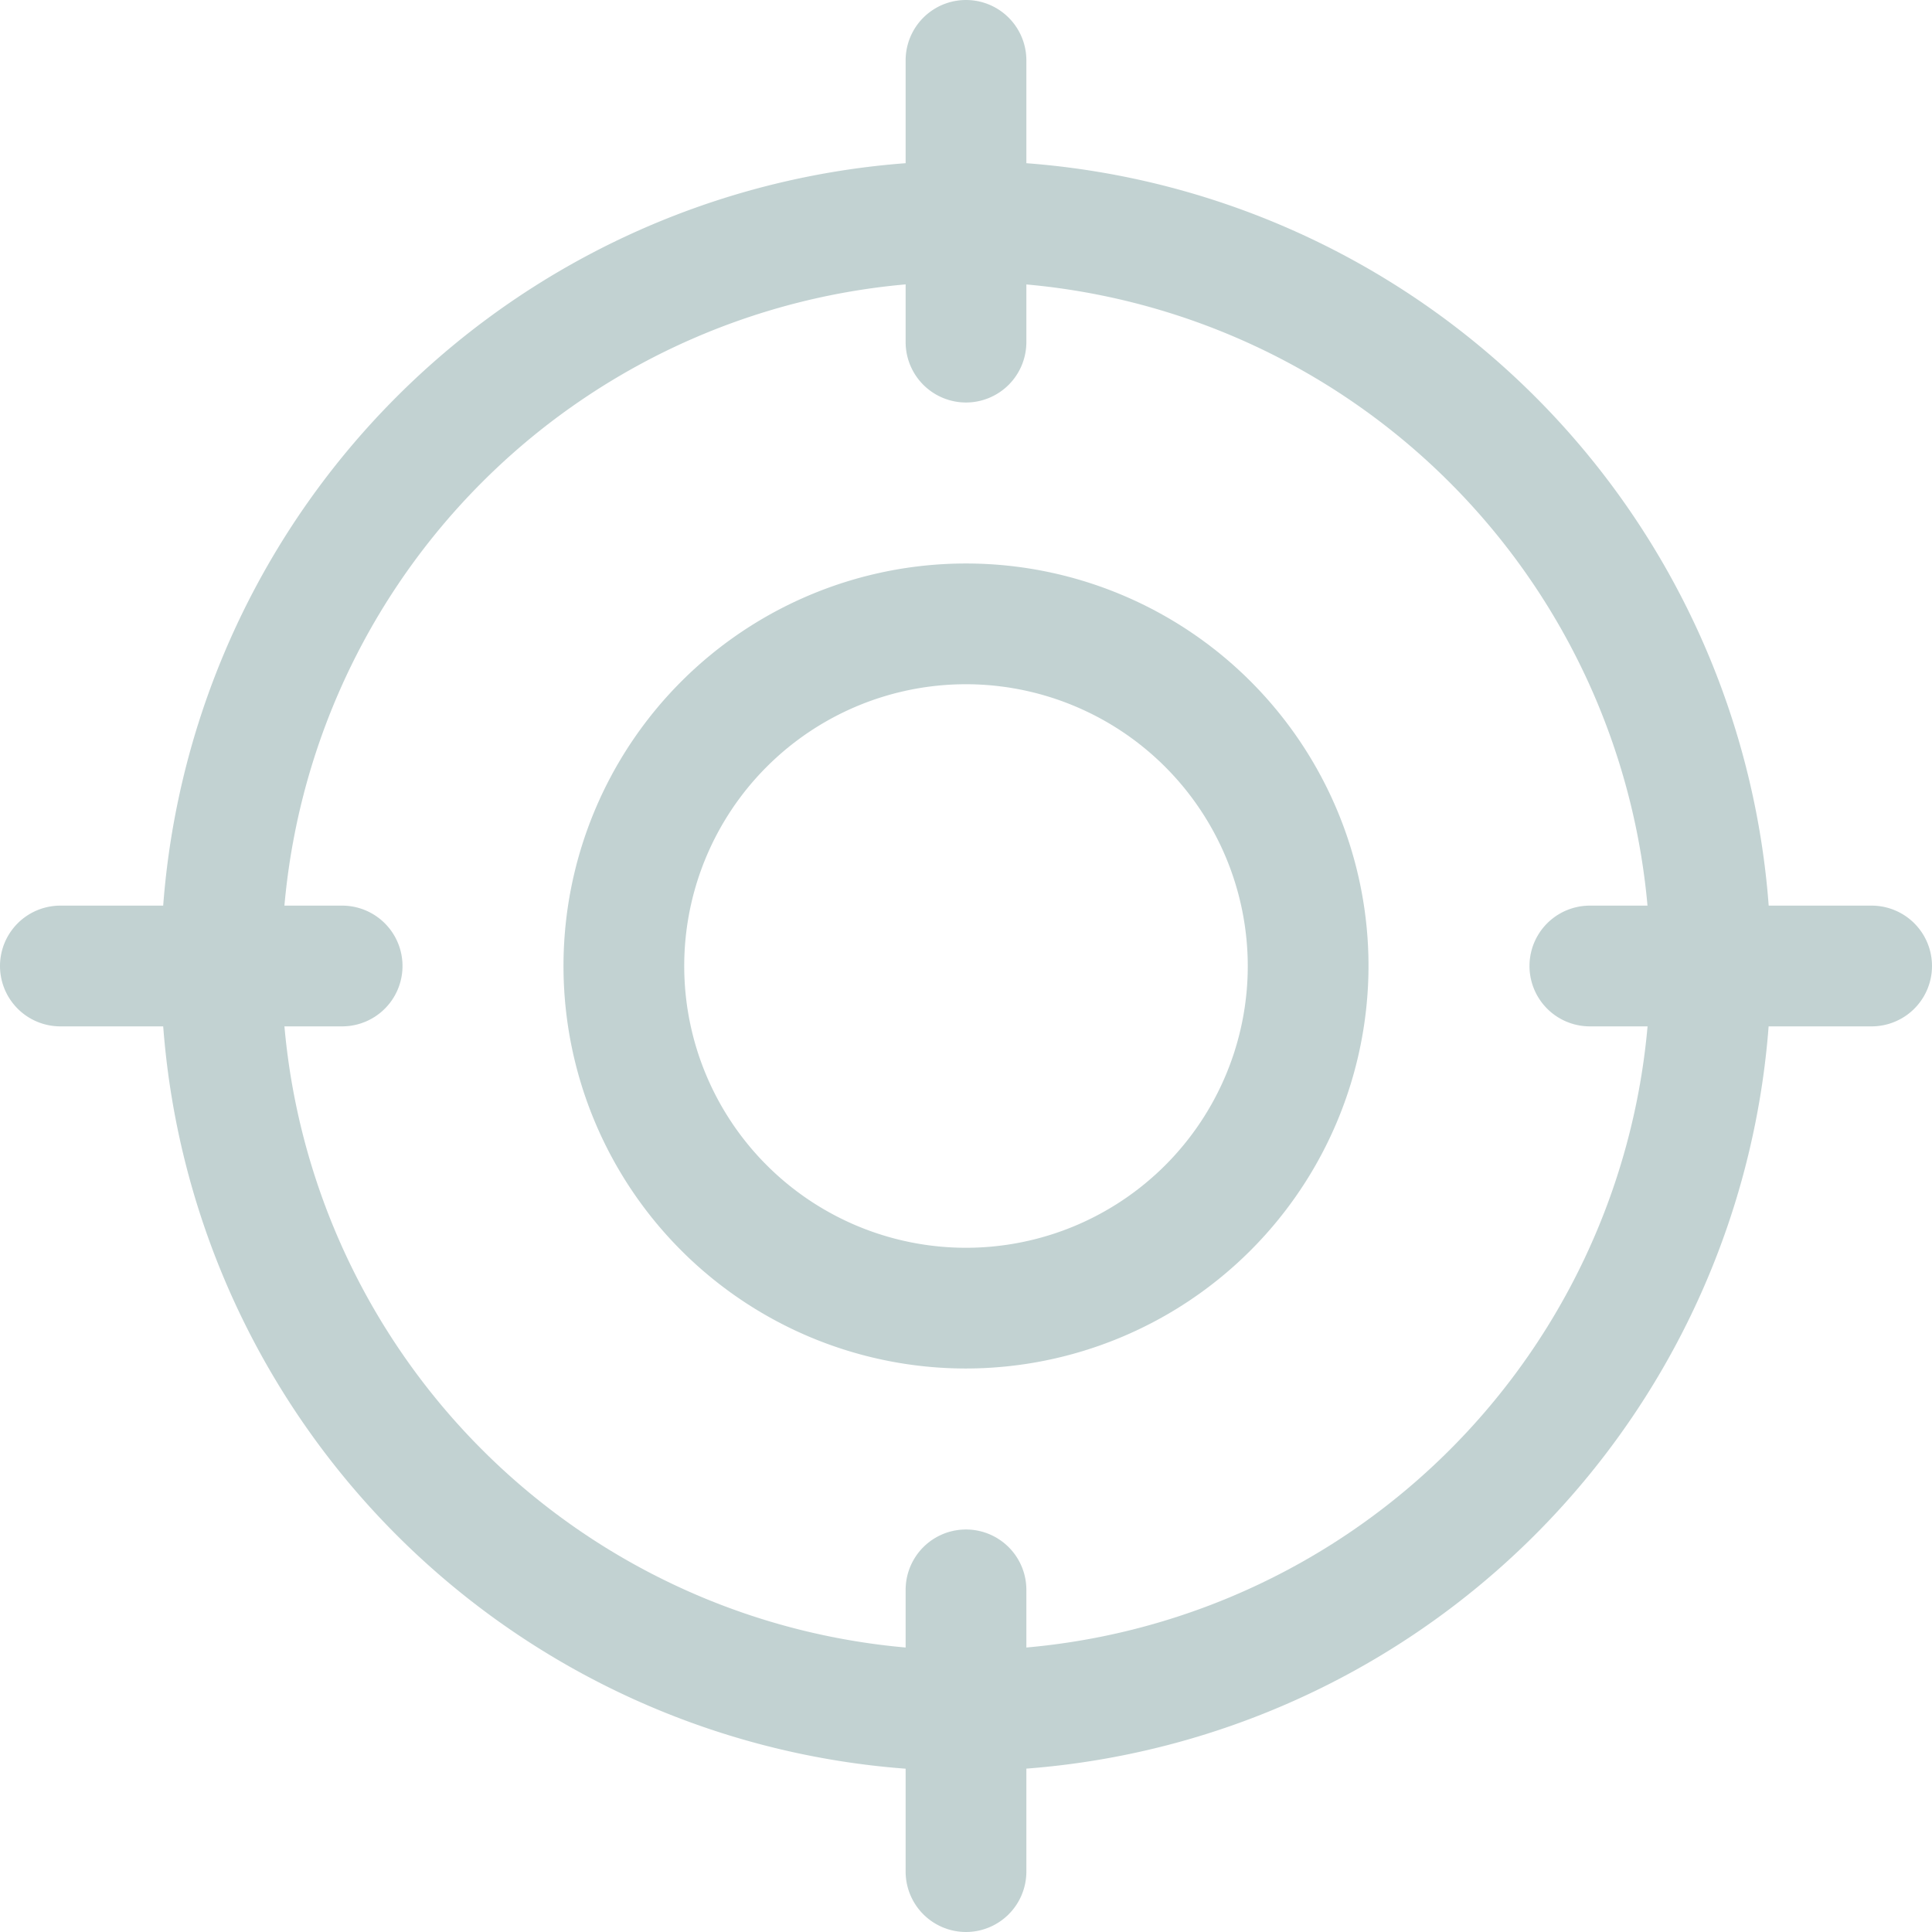
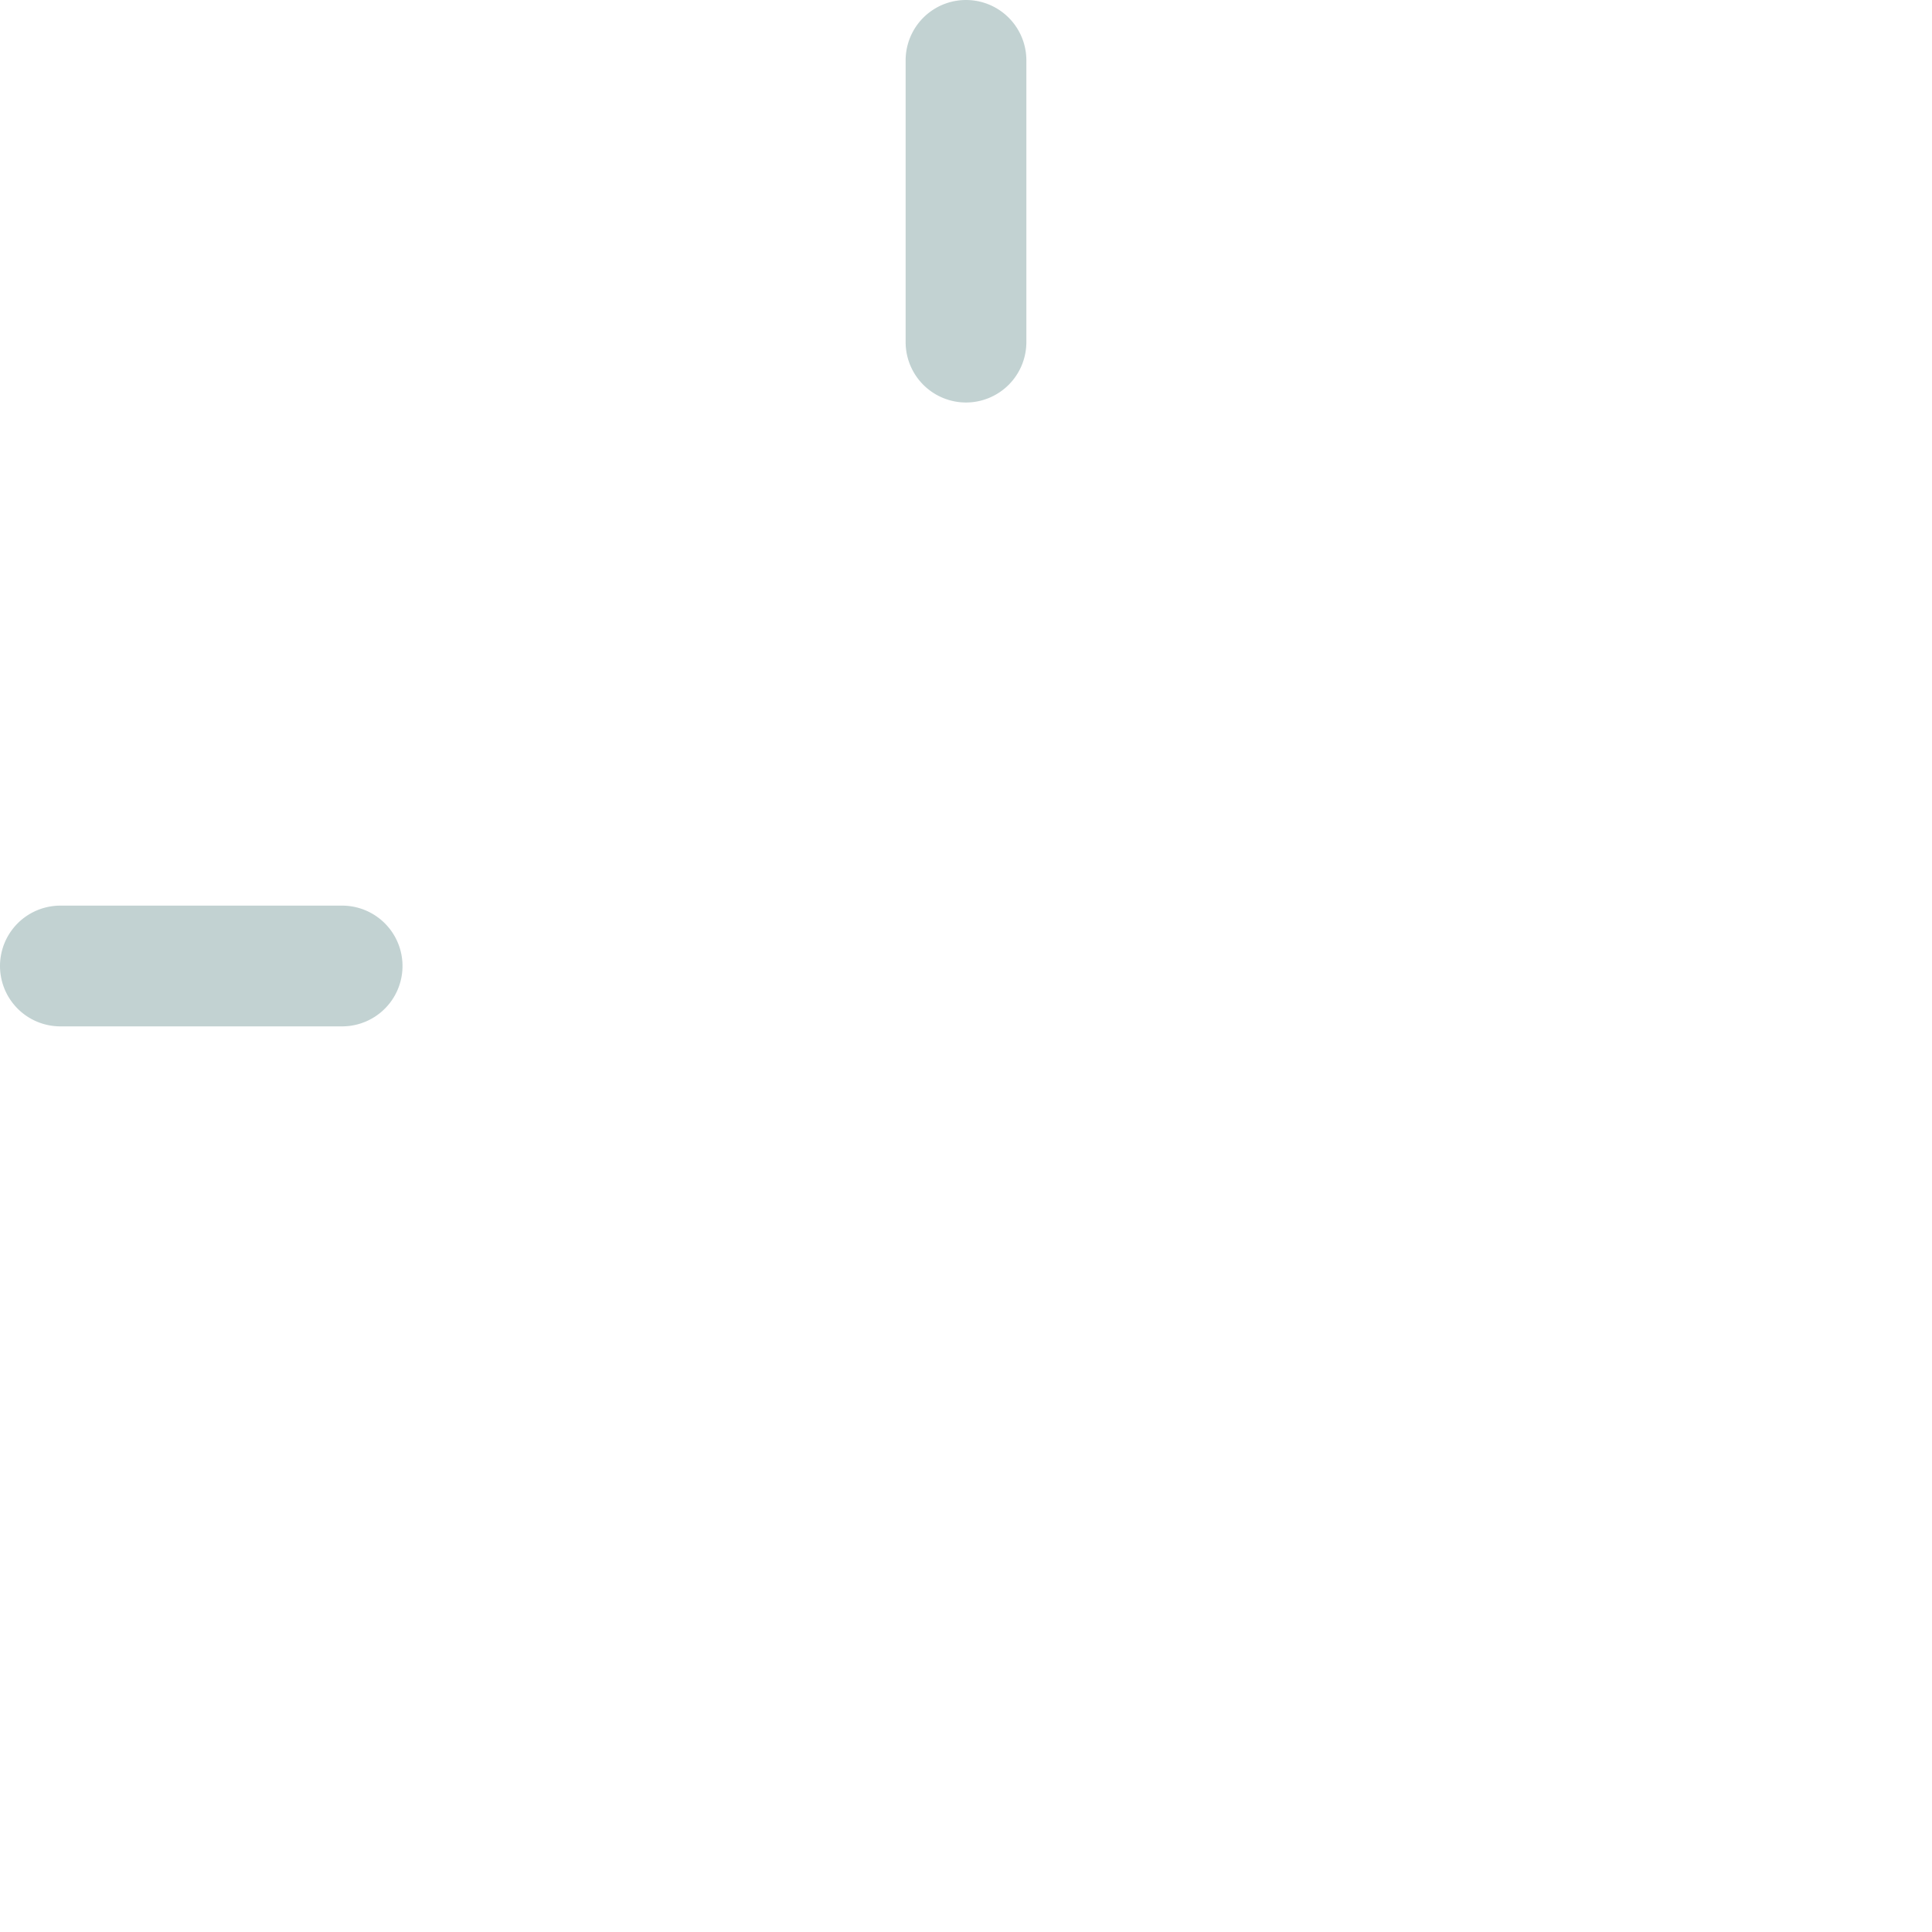
<svg xmlns="http://www.w3.org/2000/svg" width="39.172" height="39.172" viewBox="0 0 39.172 39.172">
  <g id="Group_50017" data-name="Group 50017" opacity="0.5">
-     <path id="Path_133029" data-name="Path 133029" d="M157.493,165.654a8.161,8.161,0,1,1,8.161-8.161A8.17,8.17,0,0,1,157.493,165.654Zm0-13.874a5.713,5.713,0,1,0,5.713,5.713A5.719,5.719,0,0,0,157.493,151.78Zm0,0" transform="translate(-137.907 -137.907)" fill="#85a6a6" />
-     <path id="Path_133030" data-name="Path 133030" d="M58.989,75.311A16.322,16.322,0,1,1,75.311,58.989,16.34,16.34,0,0,1,58.989,75.311Zm0-30.195A13.873,13.873,0,1,0,72.863,58.989,13.889,13.889,0,0,0,58.989,45.116Zm0,0" transform="translate(-39.404 -39.404)" fill="#85a6a6" />
    <path id="Path_133031" data-name="Path 133031" d="M241.224,8.161A1.225,1.225,0,0,1,240,6.937V1.224a1.224,1.224,0,0,1,2.448,0V6.937A1.225,1.225,0,0,1,241.224,8.161Zm0,0" transform="translate(-221.638)" fill="#85a6a6" />
-     <path id="Path_133032" data-name="Path 133032" d="M241.224,413.493A1.225,1.225,0,0,1,240,412.269v-5.713a1.224,1.224,0,0,1,2.448,0v5.713A1.225,1.225,0,0,1,241.224,413.493Zm0,0" transform="translate(-221.638 -374.321)" fill="#85a6a6" />
    <path id="Path_133033" data-name="Path 133033" d="M6.937,242.448H1.224a1.224,1.224,0,0,1,0-2.448H6.937a1.224,1.224,0,0,1,0,2.448Zm0,0" transform="translate(0 -221.638)" fill="#85a6a6" />
-     <path id="Path_133034" data-name="Path 133034" d="M412.269,242.448h-5.713a1.224,1.224,0,0,1,0-2.448h5.713a1.224,1.224,0,0,1,0,2.448Zm0,0" transform="translate(-374.321 -221.638)" fill="#85a6a6" />
  </g>
</svg>